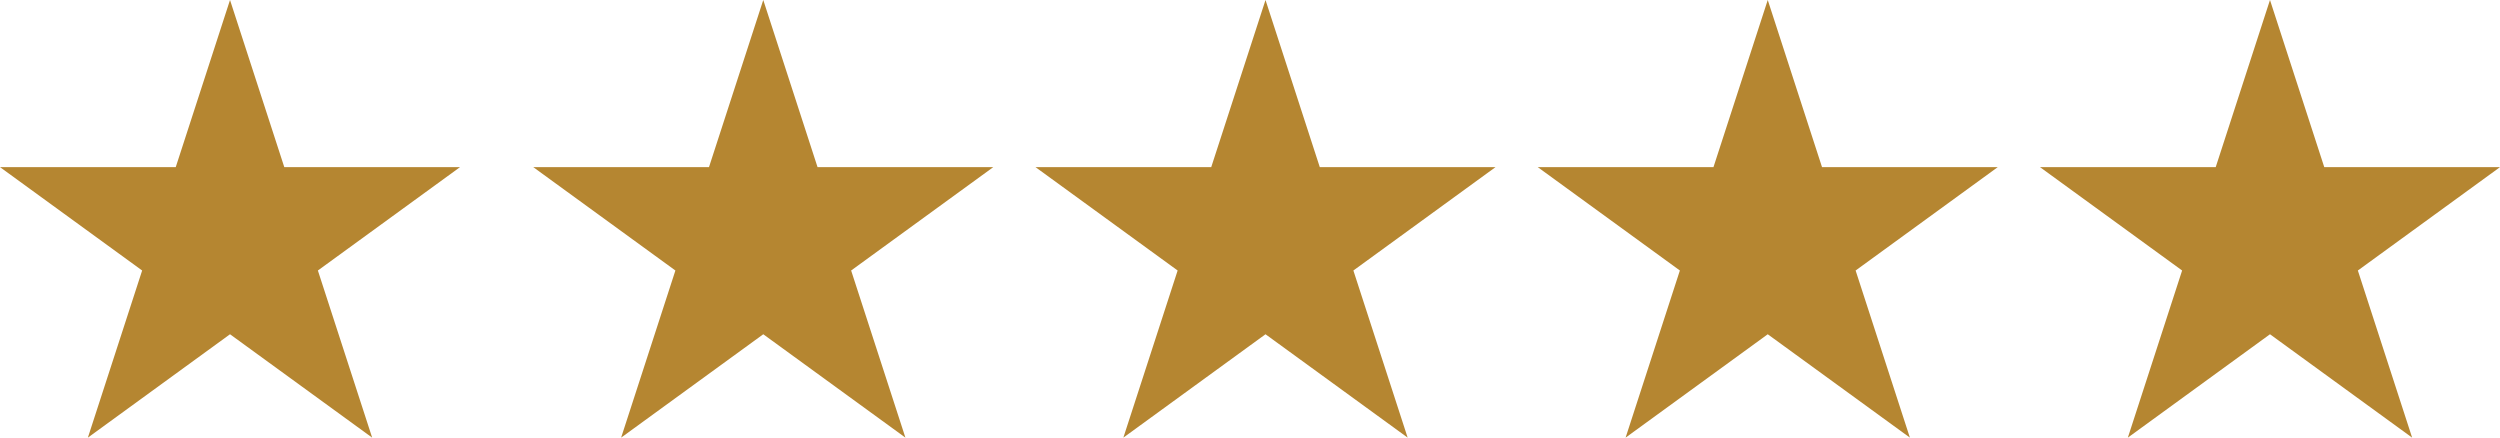
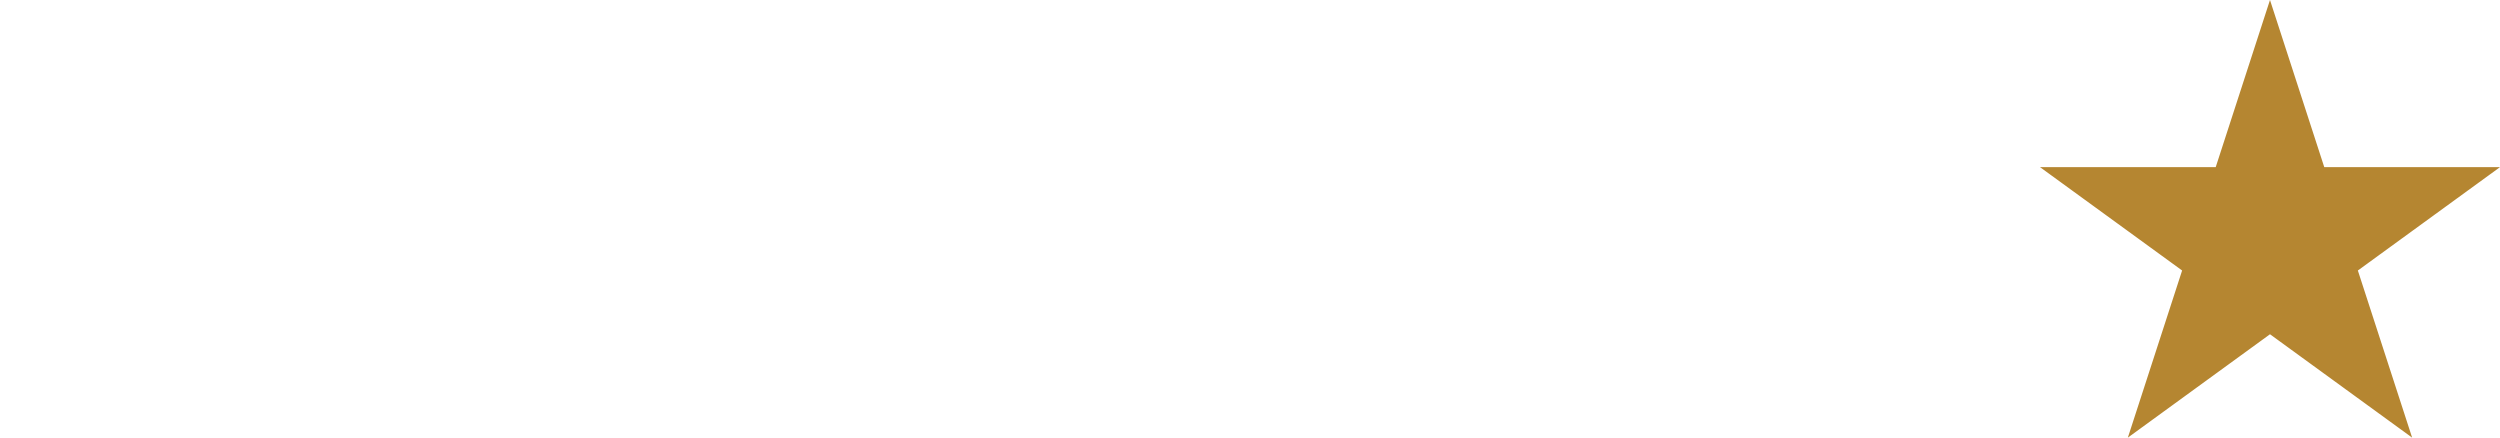
<svg xmlns="http://www.w3.org/2000/svg" version="1.1" id="Layer_1" x="0px" y="0px" viewBox="0 0 290.2 50.8" style="enable-background:new 0 0 290.2 50.8;" xml:space="preserve">
  <style type="text/css">
	.st0{fill:#B58631;}
</style>
  <polygon class="st0" points="263.5,0 269.8,19.4 290.2,19.4 273.7,31.4 280,50.8 263.5,38.8 247,50.8 253.3,31.4 236.8,19.4   257.2,19.4 " />
-   <polygon class="st0" points="26.7,0 33,19.4 53.4,19.4 36.9,31.4 43.2,50.8 26.7,38.8 10.2,50.8 16.5,31.4 0,19.4 20.4,19.4 " />
-   <polygon class="st0" points="88.6,0 94.9,19.4 115.3,19.4 98.8,31.4 105.1,50.8 88.6,38.8 72.1,50.8 78.4,31.4 61.9,19.4 82.3,19.4   " />
-   <polygon class="st0" points="146.9,0 153.2,19.4 173.6,19.4 157.1,31.4 163.4,50.8 146.9,38.8 130.4,50.8 136.7,31.4 120.2,19.4   140.6,19.4 " />
-   <polygon class="st0" points="205.2,0 211.5,19.4 231.9,19.4 215.4,31.4 221.7,50.8 205.2,38.8 188.7,50.8 195,31.4 178.5,19.4   198.9,19.4 " />
</svg>